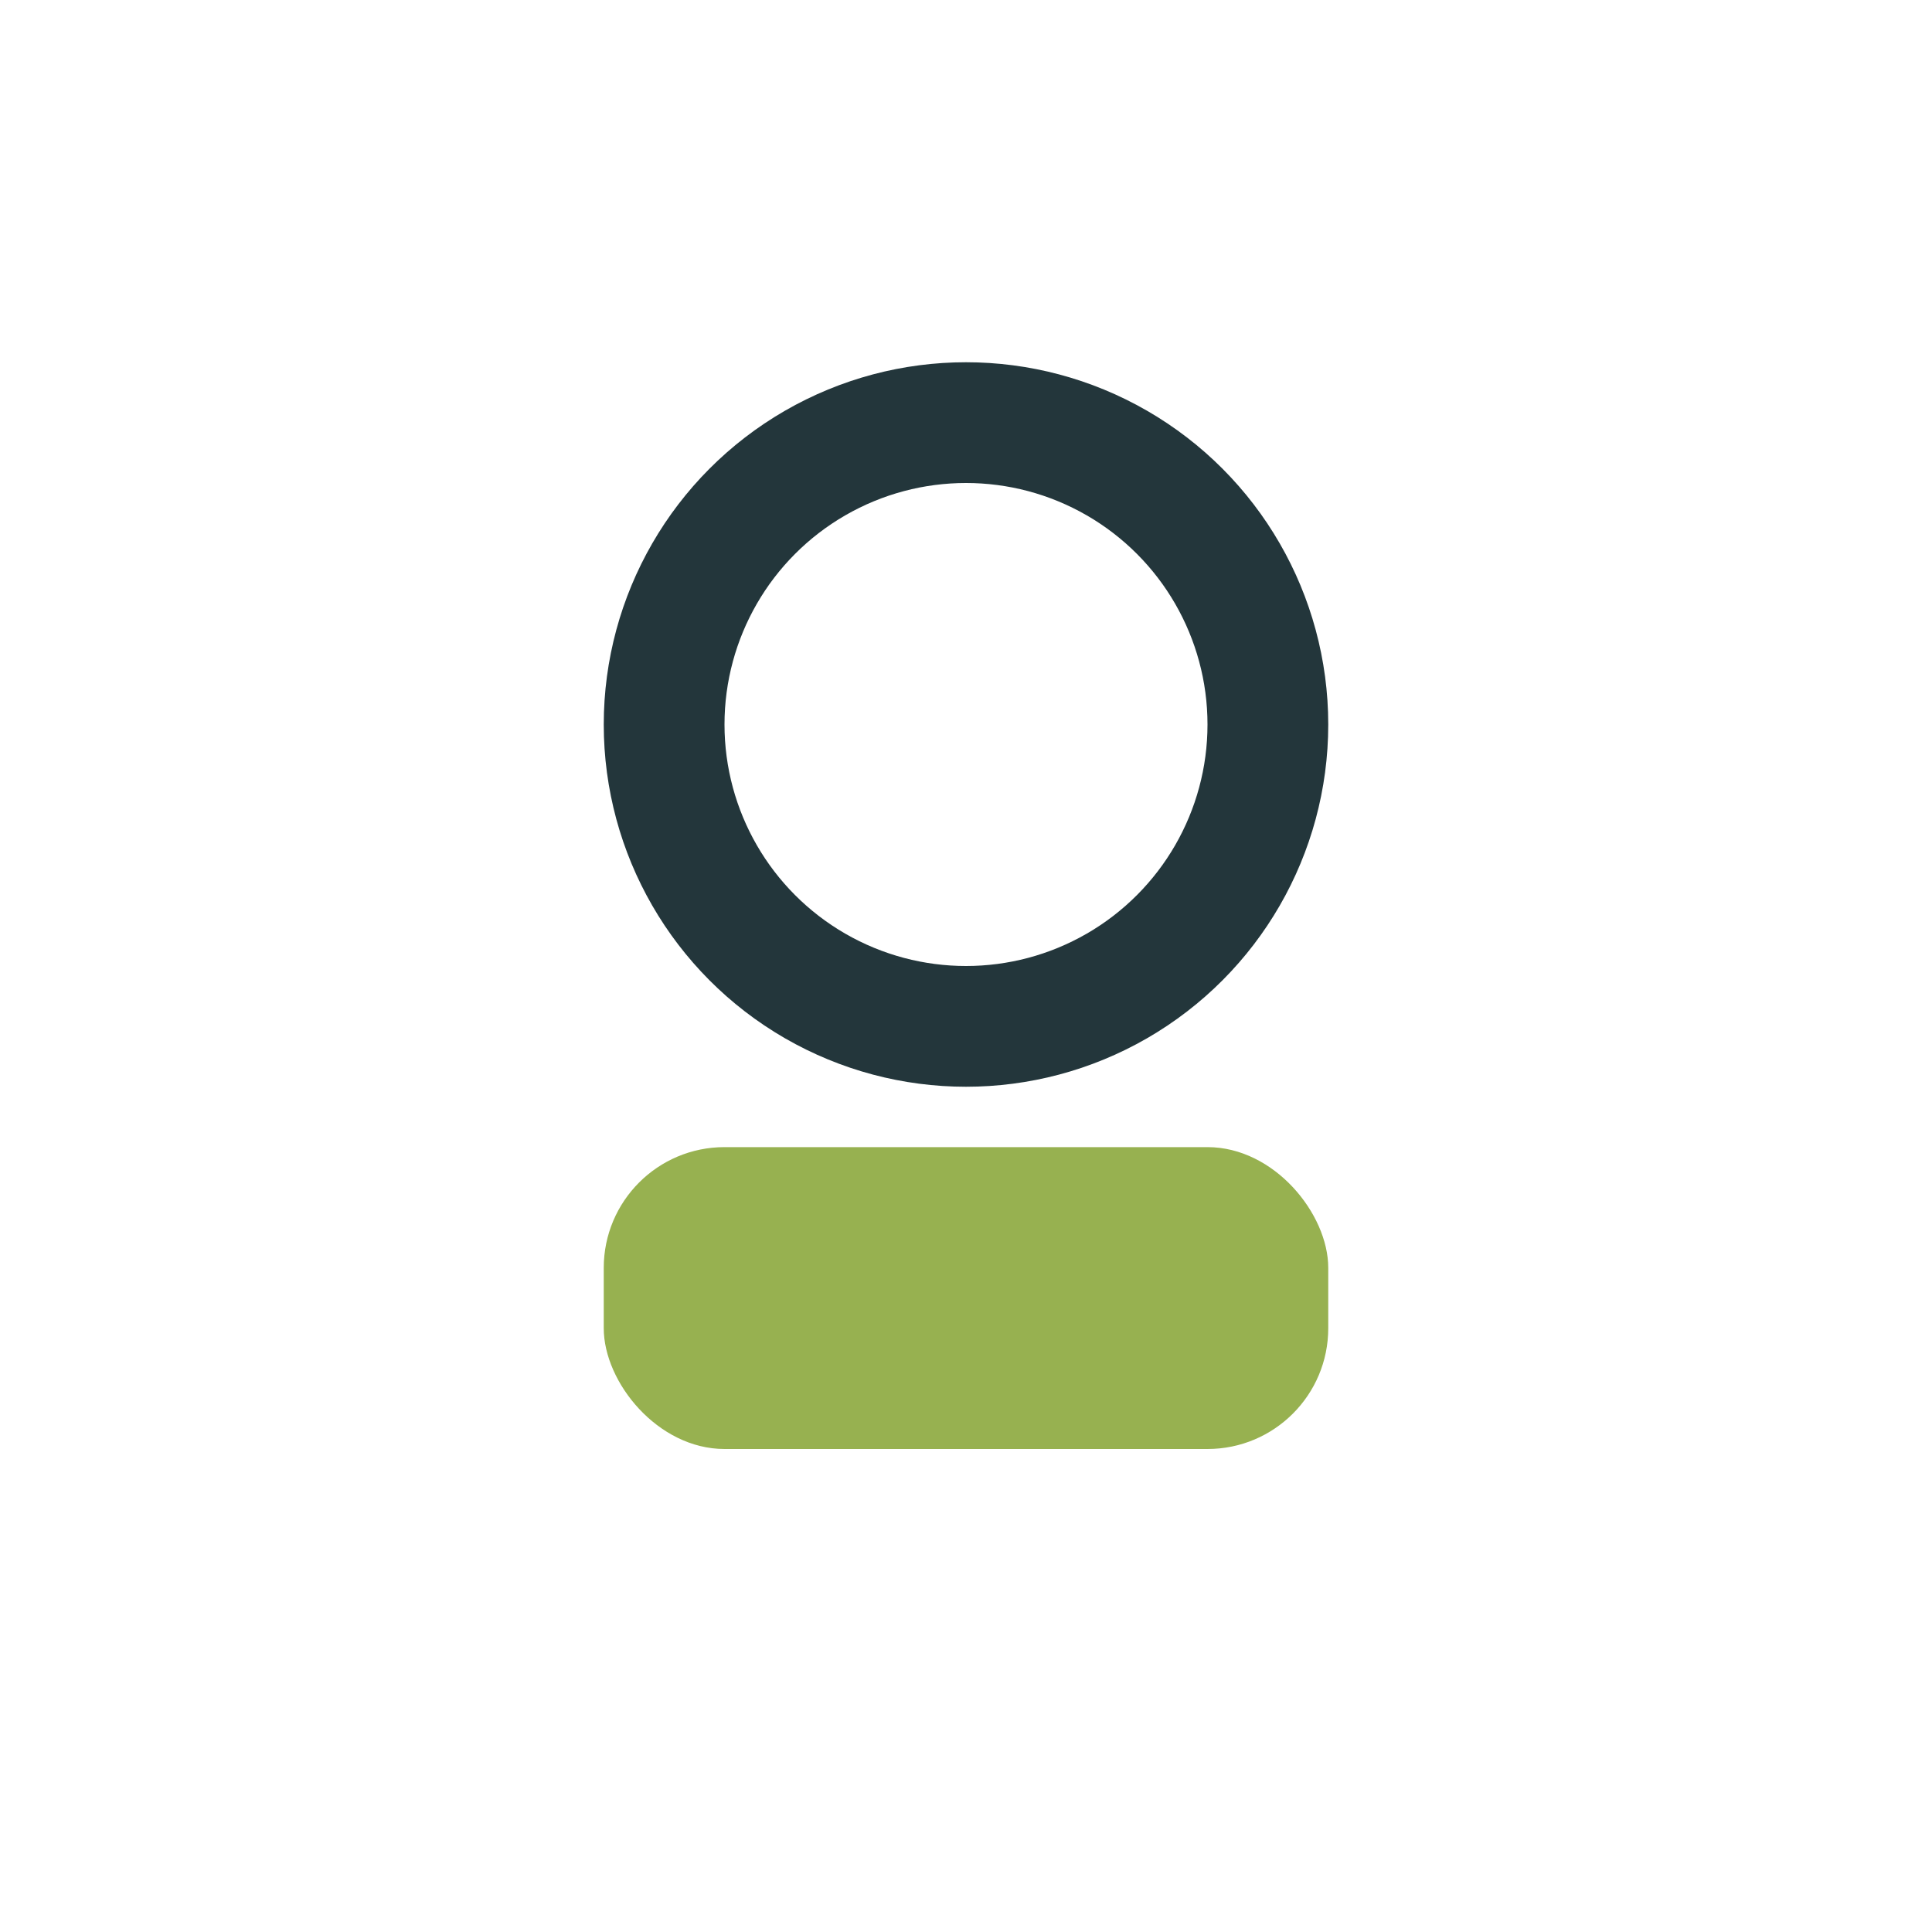
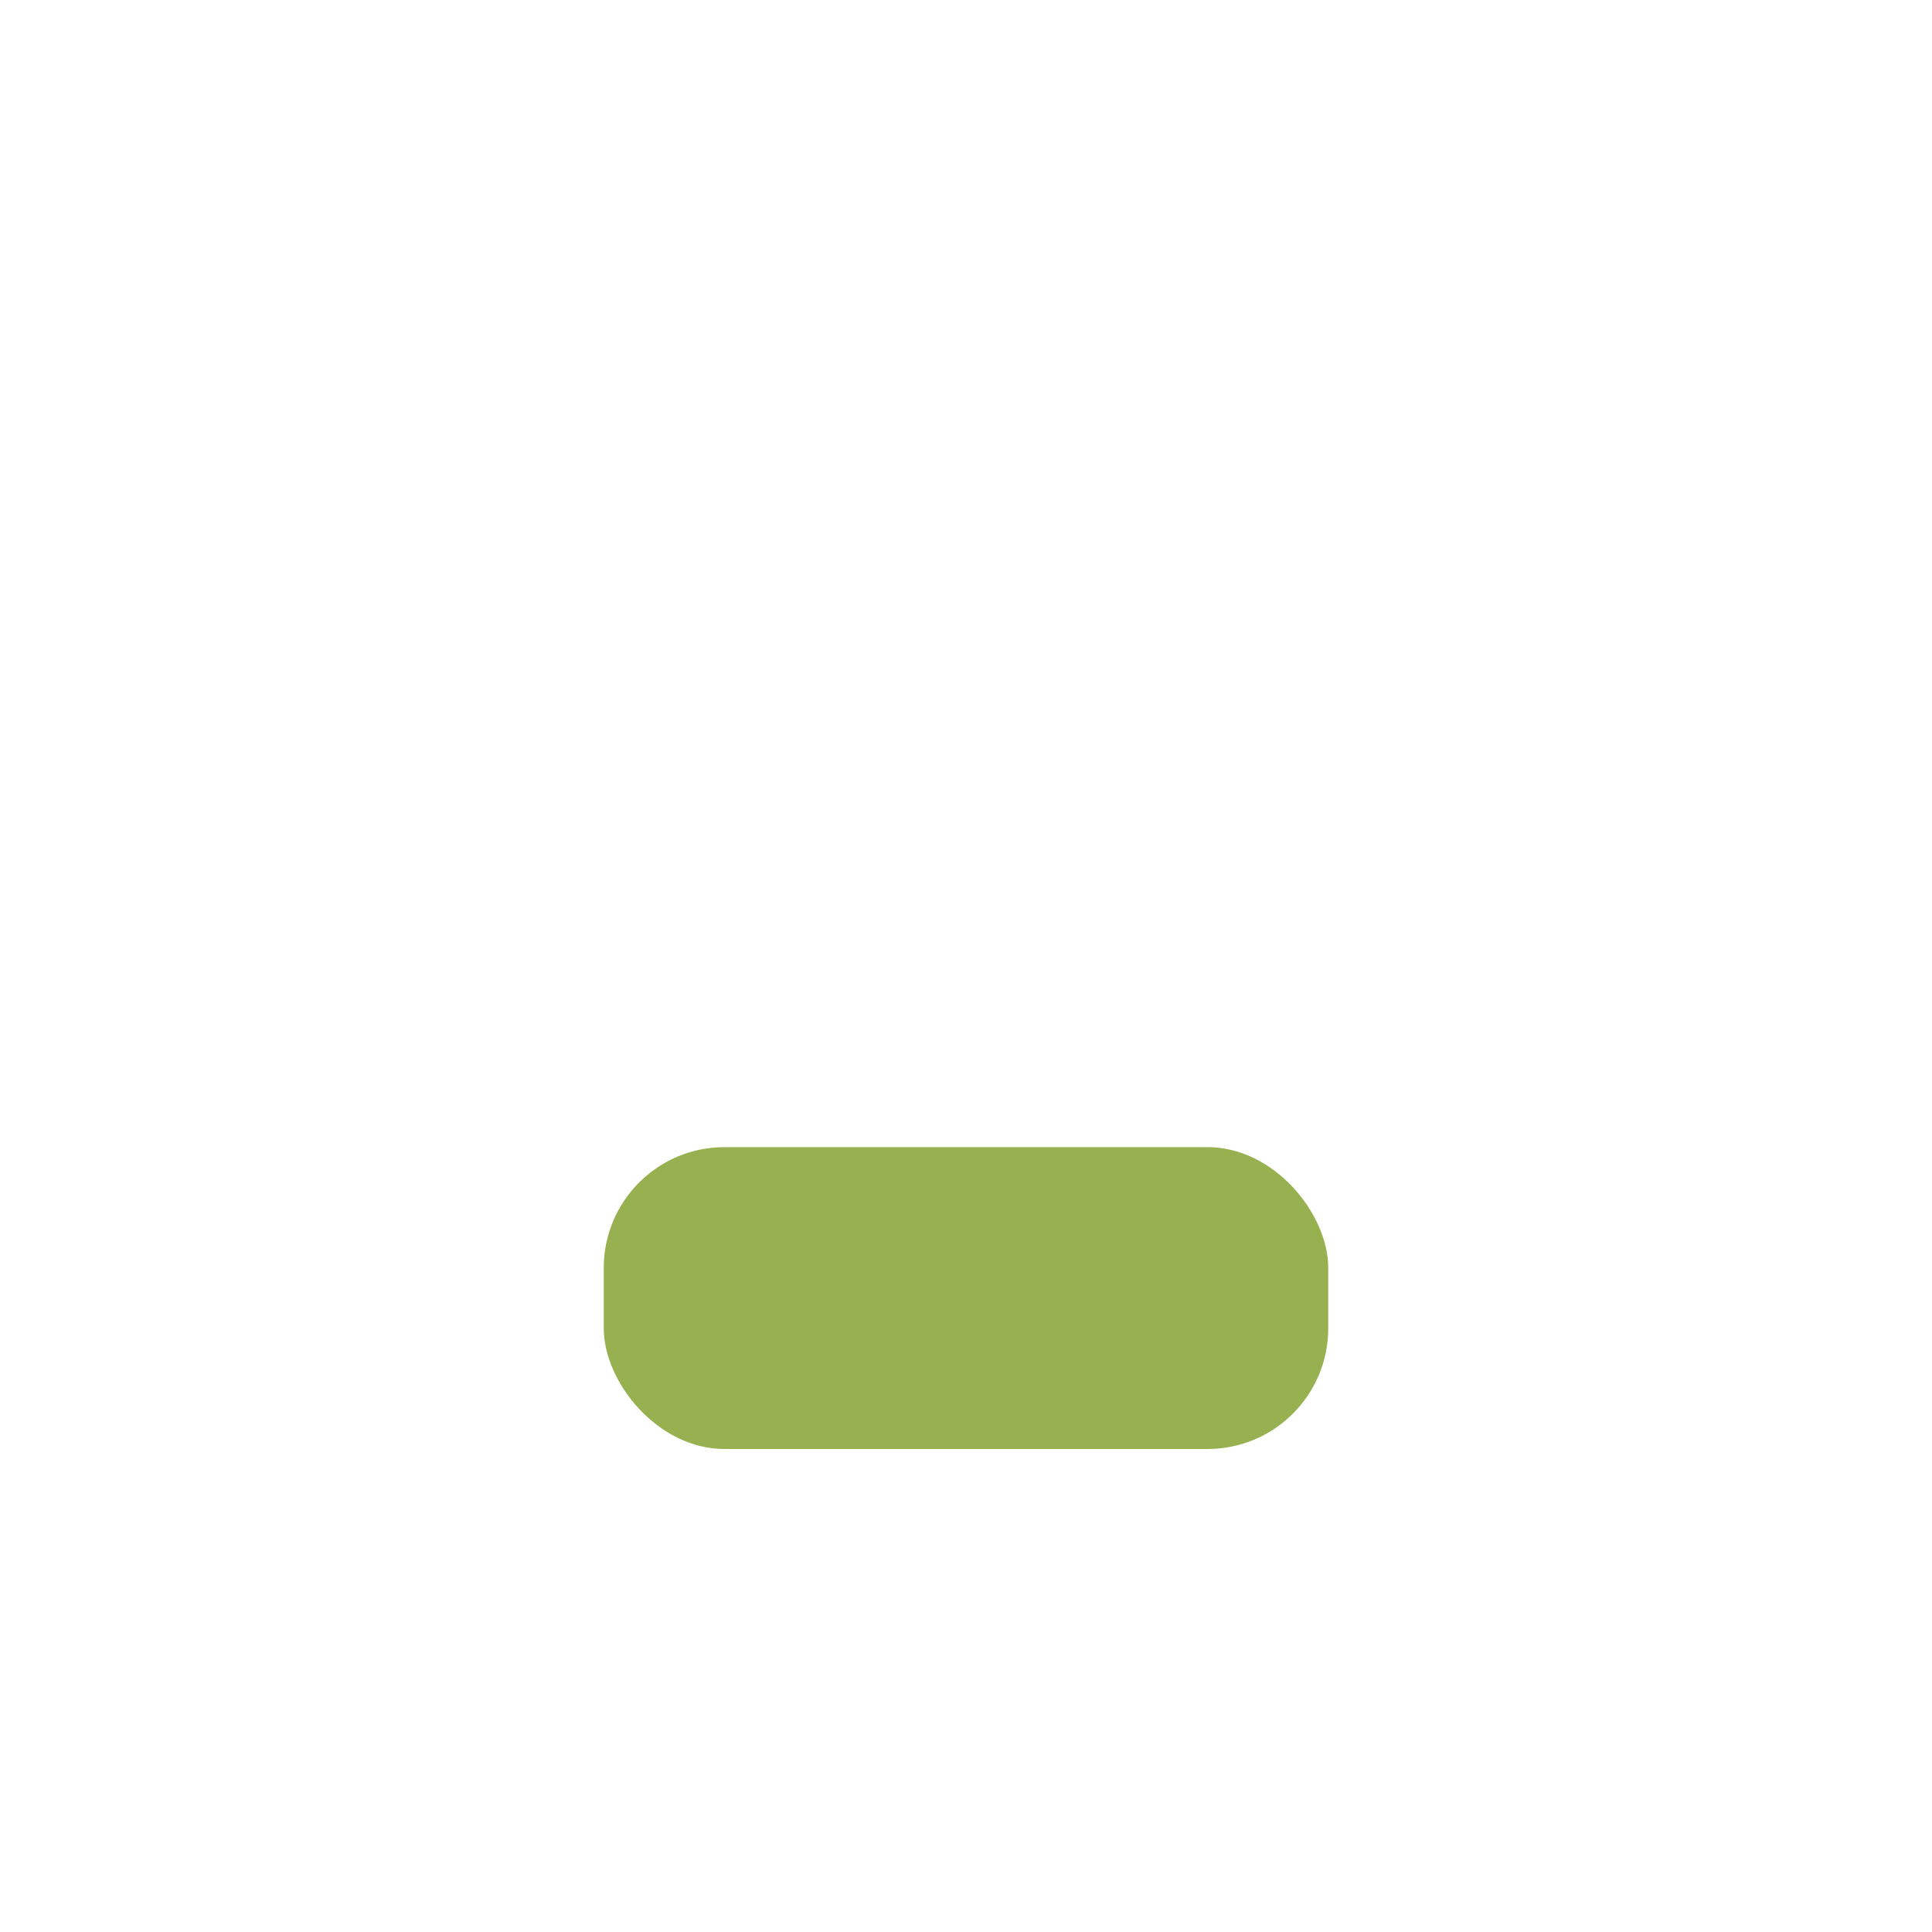
<svg xmlns="http://www.w3.org/2000/svg" width="32" height="32" viewBox="0 0 32 32">
-   <circle cx="16" cy="12" r="5" fill="none" stroke="#23363B" stroke-width="2" />
  <rect x="10" y="19" width="12" height="5" rx="2" fill="#97B150" />
</svg>